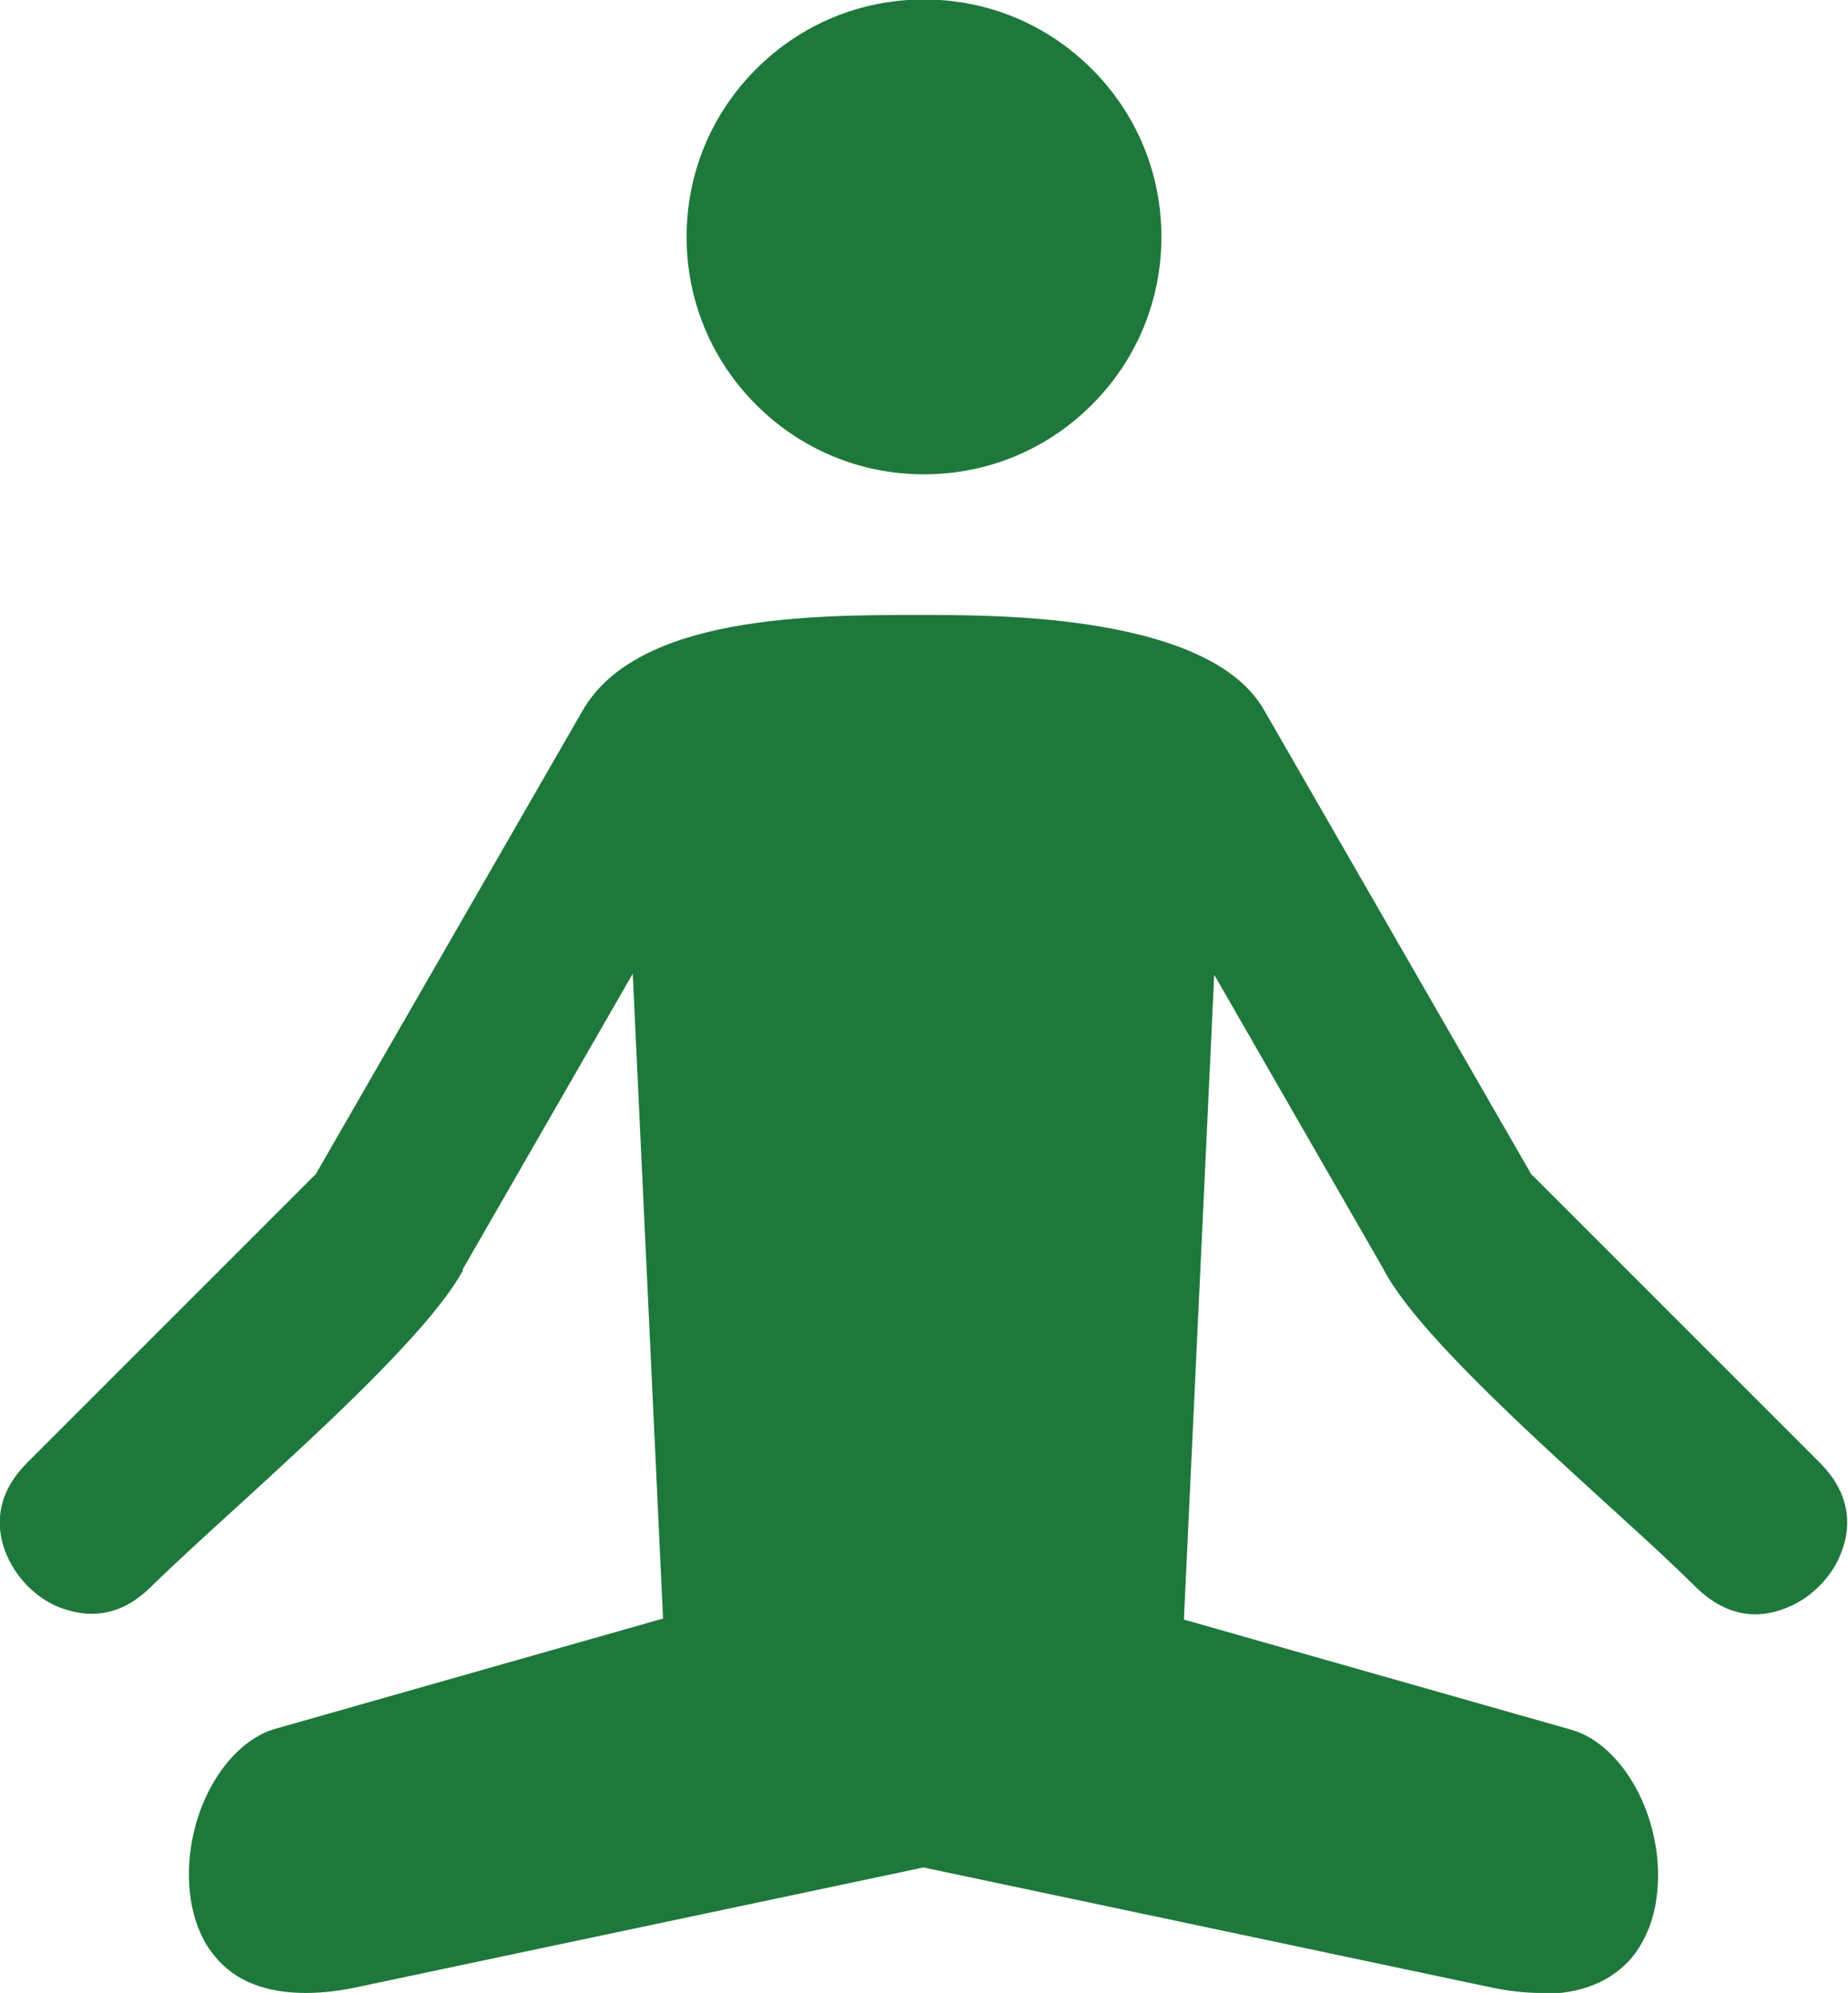
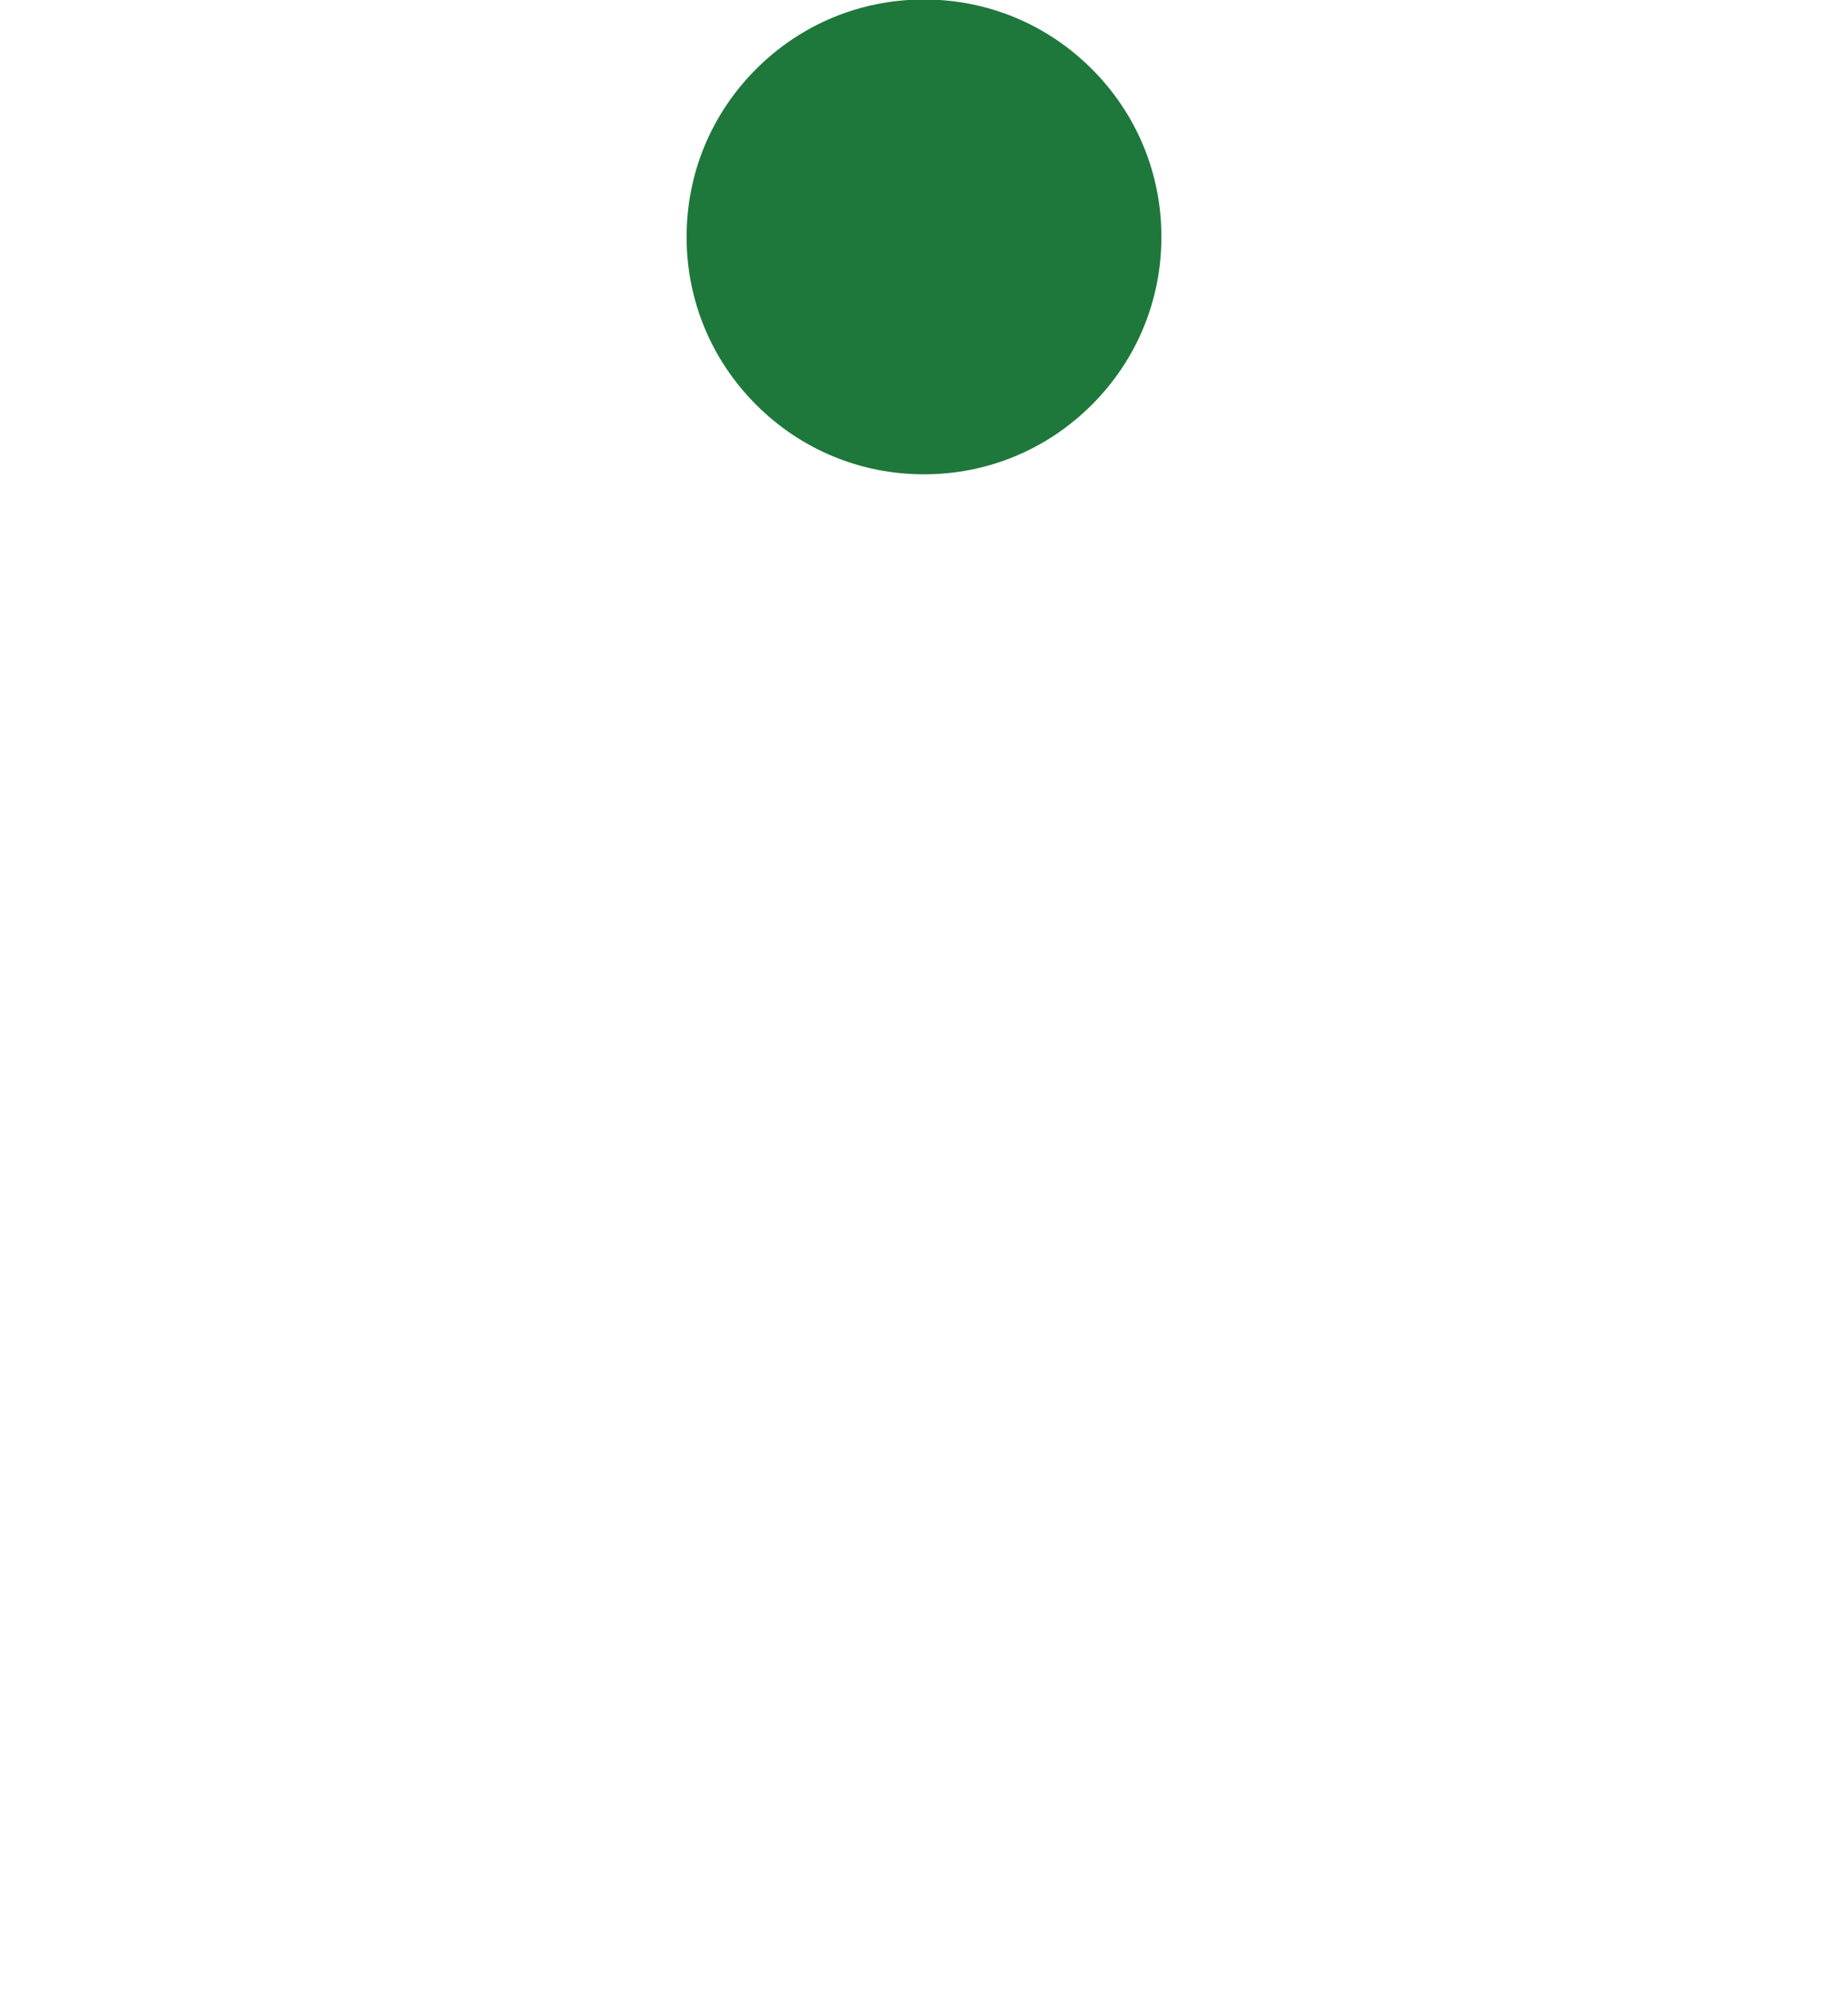
<svg xmlns="http://www.w3.org/2000/svg" id="_レイヤー_2" viewBox="0 0 35.34 38.11">
  <defs>
    <style>.cls-1{fill:#1e783b;}</style>
  </defs>
  <g id="_レイヤー_1-2">
    <path class="cls-1" d="M17.67,9.07c-1.21,0-2.35-.47-3.21-1.33-.86-.86-1.33-2-1.33-3.21s.47-2.35,1.33-3.21c.86-.86,2-1.33,3.21-1.33s2.35.47,3.21,1.33c.86.86,1.33,2,1.33,3.21s-.47,2.35-1.33,3.21c-.86.86-2,1.33-3.21,1.33Z" />
-     <path class="cls-1" d="M29.47,38.11c-.31,0-.66-.04-1.02-.12l-10.79-2.28-10.79,2.28c-.36.08-.71.12-1.02.12-.77,0-1.36-.23-1.74-.7-.22-.26-.36-.58-.44-.96-.07-.37-.08-.77-.01-1.18.18-1.09.84-1.99,1.6-2.21l7.42-2.11-.58-12.33-3.25,5.65v.03c-.64,1.16-2.74,3.07-4.28,4.48-.67.61-1.25,1.14-1.68,1.56-.35.35-.73.52-1.14.52-.21,0-.42-.05-.63-.13-.22-.09-.42-.23-.59-.4-.17-.17-.31-.38-.4-.59-.19-.44-.27-1.11.39-1.77l5.52-5.52,5.1-8.86c1.05-1.83,4.41-1.83,6.41-1.83.07,0,.14,0,.22,0,.89,0,2.27.02,3.54.27,1.48.29,2.45.81,2.87,1.56l5.1,8.86,5.52,5.52c.66.66.58,1.33.39,1.77-.09.22-.23.42-.4.59s-.37.31-.59.4c-.21.09-.42.14-.63.14-.41,0-.79-.18-1.14-.52-.43-.43-1.02-.97-1.67-1.56-1.58-1.44-3.74-3.4-4.32-4.55l-3.22-5.6-.58,12.33,7.42,2.11c.76.22,1.42,1.13,1.6,2.21.07.4.06.81-.01,1.18-.08.38-.23.7-.44.96-.39.46-.97.7-1.74.7Z" />
  </g>
</svg>